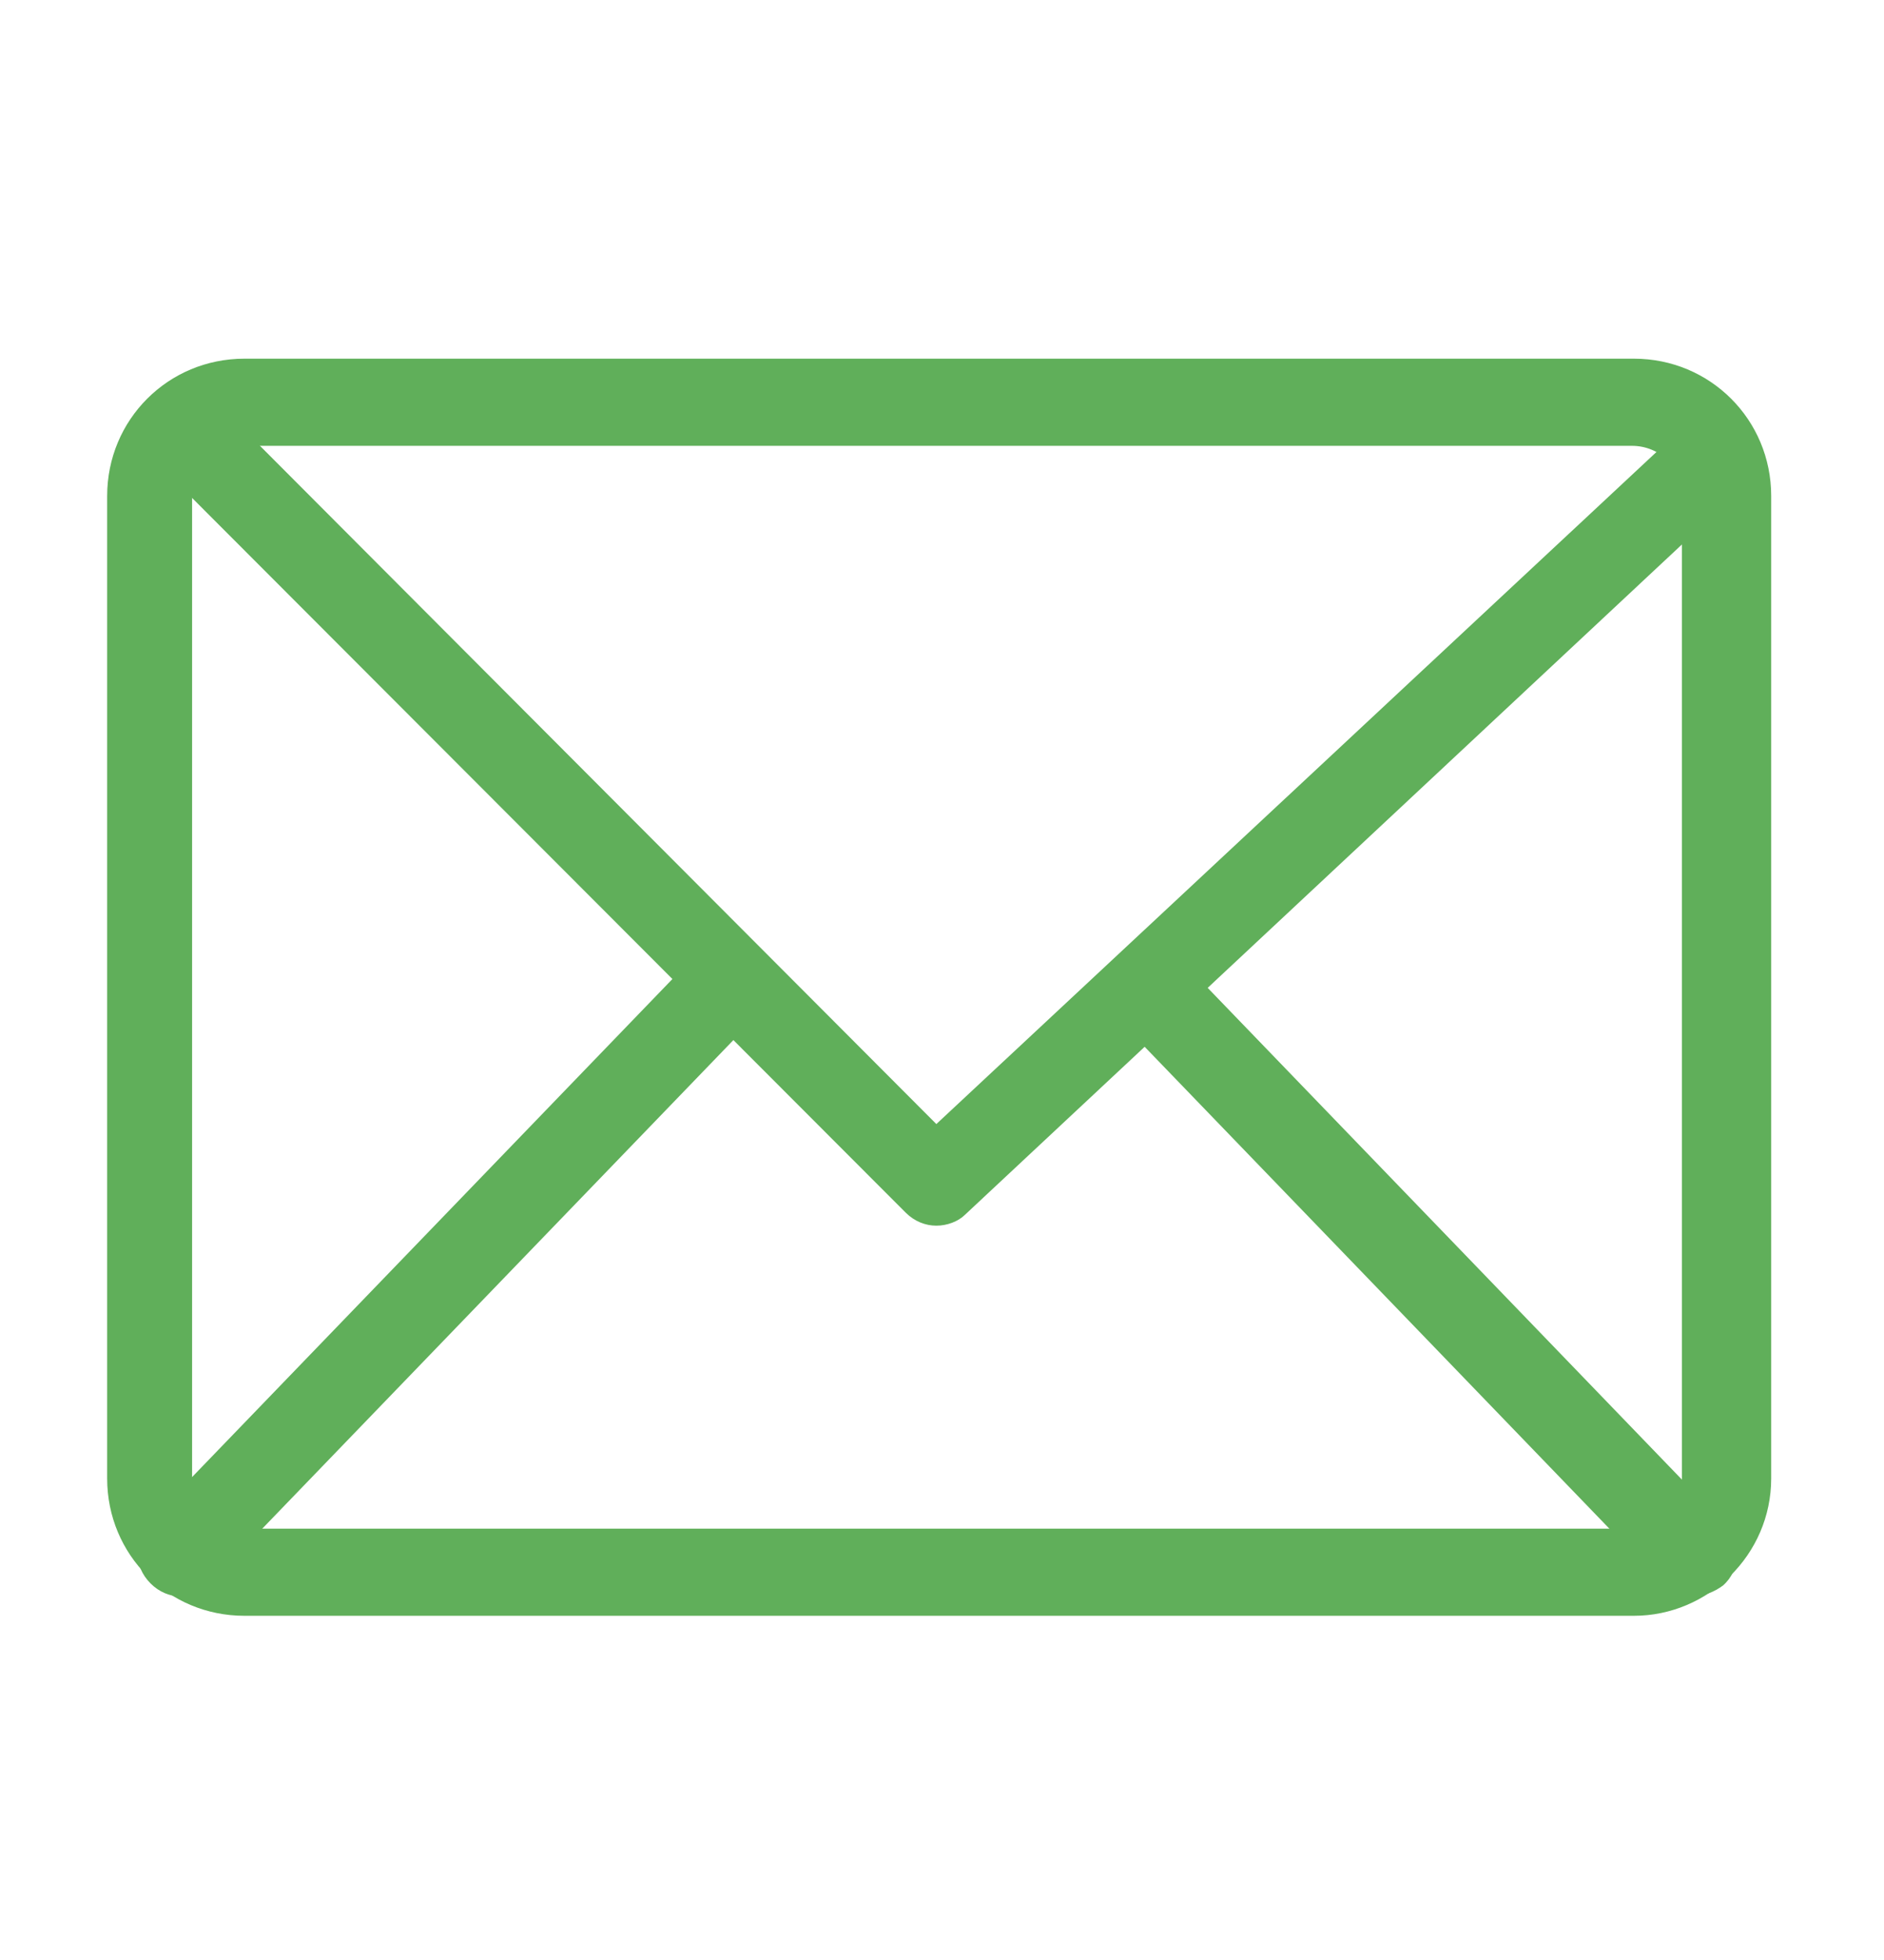
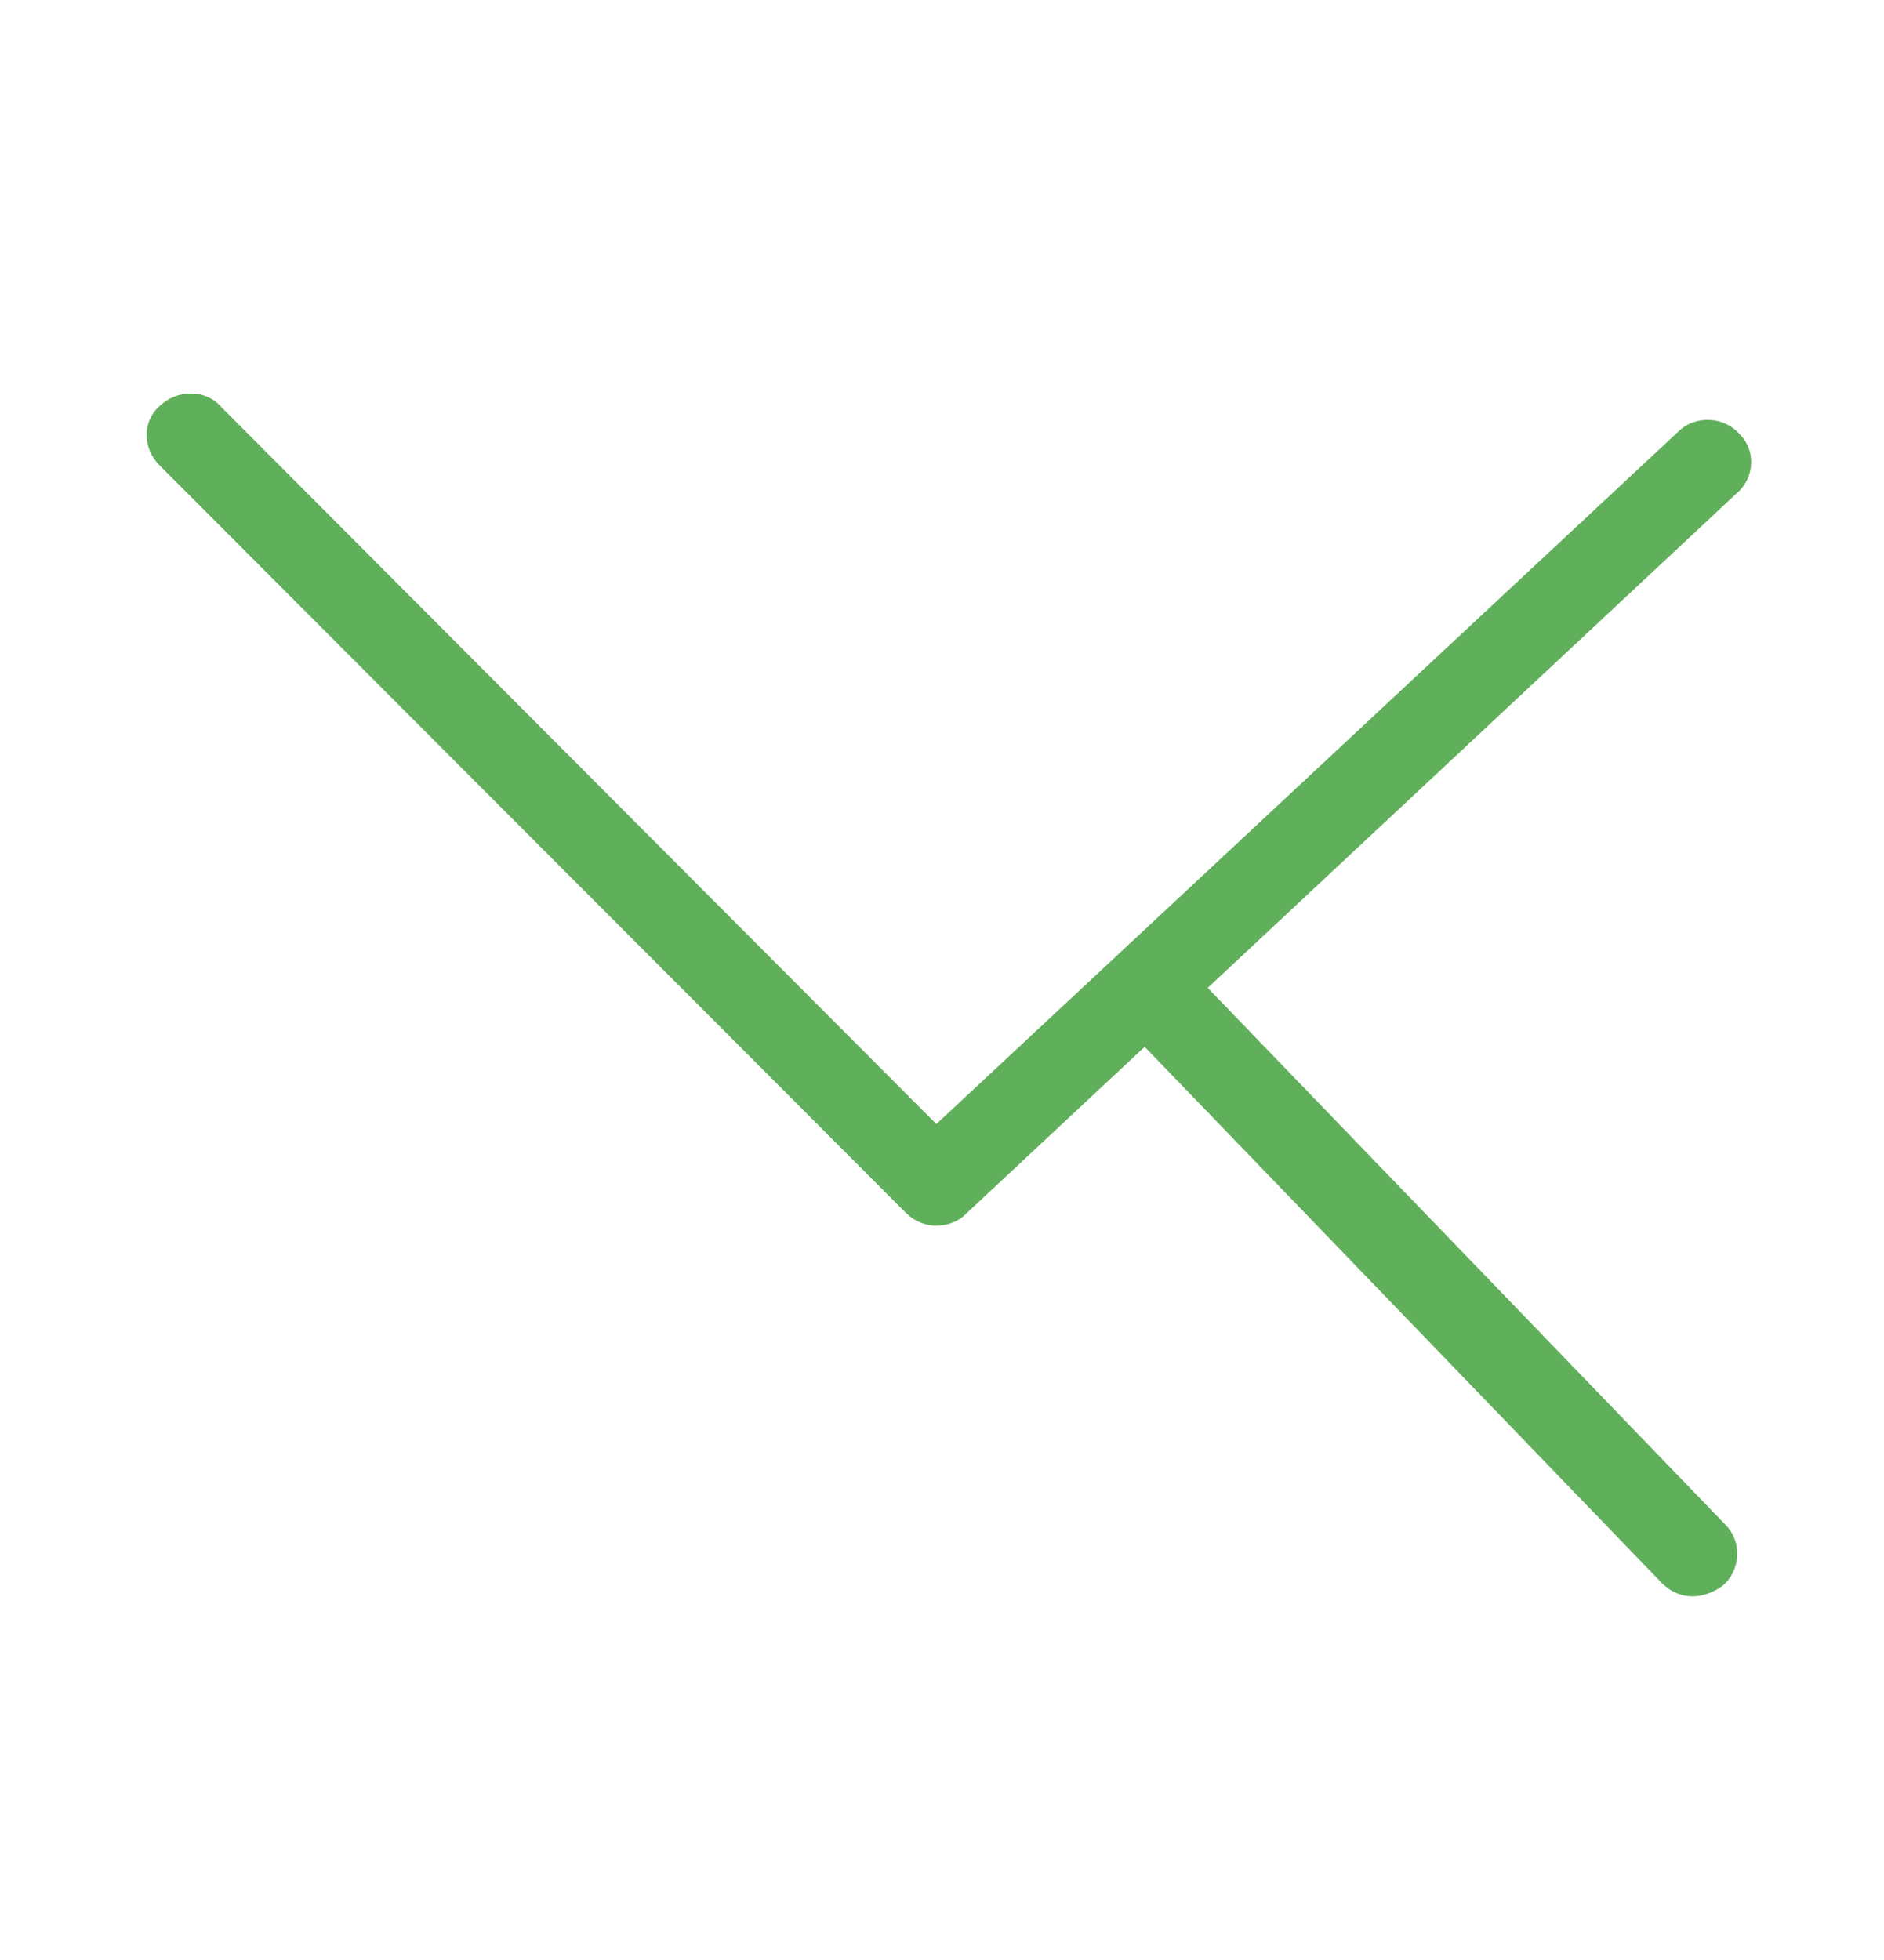
<svg xmlns="http://www.w3.org/2000/svg" width="25" height="26" viewBox="0 0 25 26" fill="none">
-   <path d="M21.682 21.434H3.243C2.231 21.434 1.422 20.625 1.422 19.613V6.579C1.422 5.567 2.231 4.758 3.243 4.758H21.682C22.693 4.758 23.503 5.567 23.503 6.579V19.613C23.503 20.625 22.665 21.434 21.682 21.434ZM3.214 5.914C2.838 5.914 2.549 6.203 2.549 6.579V19.613C2.549 19.989 2.838 20.278 3.214 20.278H21.653C22.029 20.278 22.318 19.989 22.318 19.613V6.579C22.318 6.203 22.029 5.914 21.653 5.914H3.214Z" fill="#60AF5A" />
  <path d="M12.425 16.259C12.281 16.259 12.138 16.203 12.022 16.09L2.118 6.174C1.888 5.949 1.888 5.584 2.118 5.387C2.348 5.163 2.723 5.163 2.924 5.387L12.425 14.911L22.272 5.724C22.503 5.5 22.877 5.528 23.078 5.753C23.309 5.977 23.28 6.342 23.05 6.539L12.8 16.119C12.713 16.203 12.569 16.259 12.425 16.259Z" fill="#60AF5A" />
-   <path d="M2.402 21.178C2.258 21.178 2.113 21.12 1.998 21.005C1.766 20.773 1.766 20.427 1.969 20.195L9.078 12.826C9.31 12.594 9.656 12.594 9.888 12.797C10.119 13.028 10.119 13.375 9.916 13.606L2.807 20.976C2.72 21.12 2.576 21.178 2.402 21.178Z" fill="#60AF5A" />
  <path d="M22.459 21.176C22.315 21.176 22.17 21.118 22.055 21.003L14.945 13.633C14.714 13.402 14.742 13.026 14.974 12.824C15.205 12.592 15.581 12.621 15.783 12.853L22.893 20.223C23.124 20.454 23.095 20.829 22.864 21.032C22.748 21.118 22.604 21.176 22.459 21.176Z" fill="#60AF5A" />
</svg>